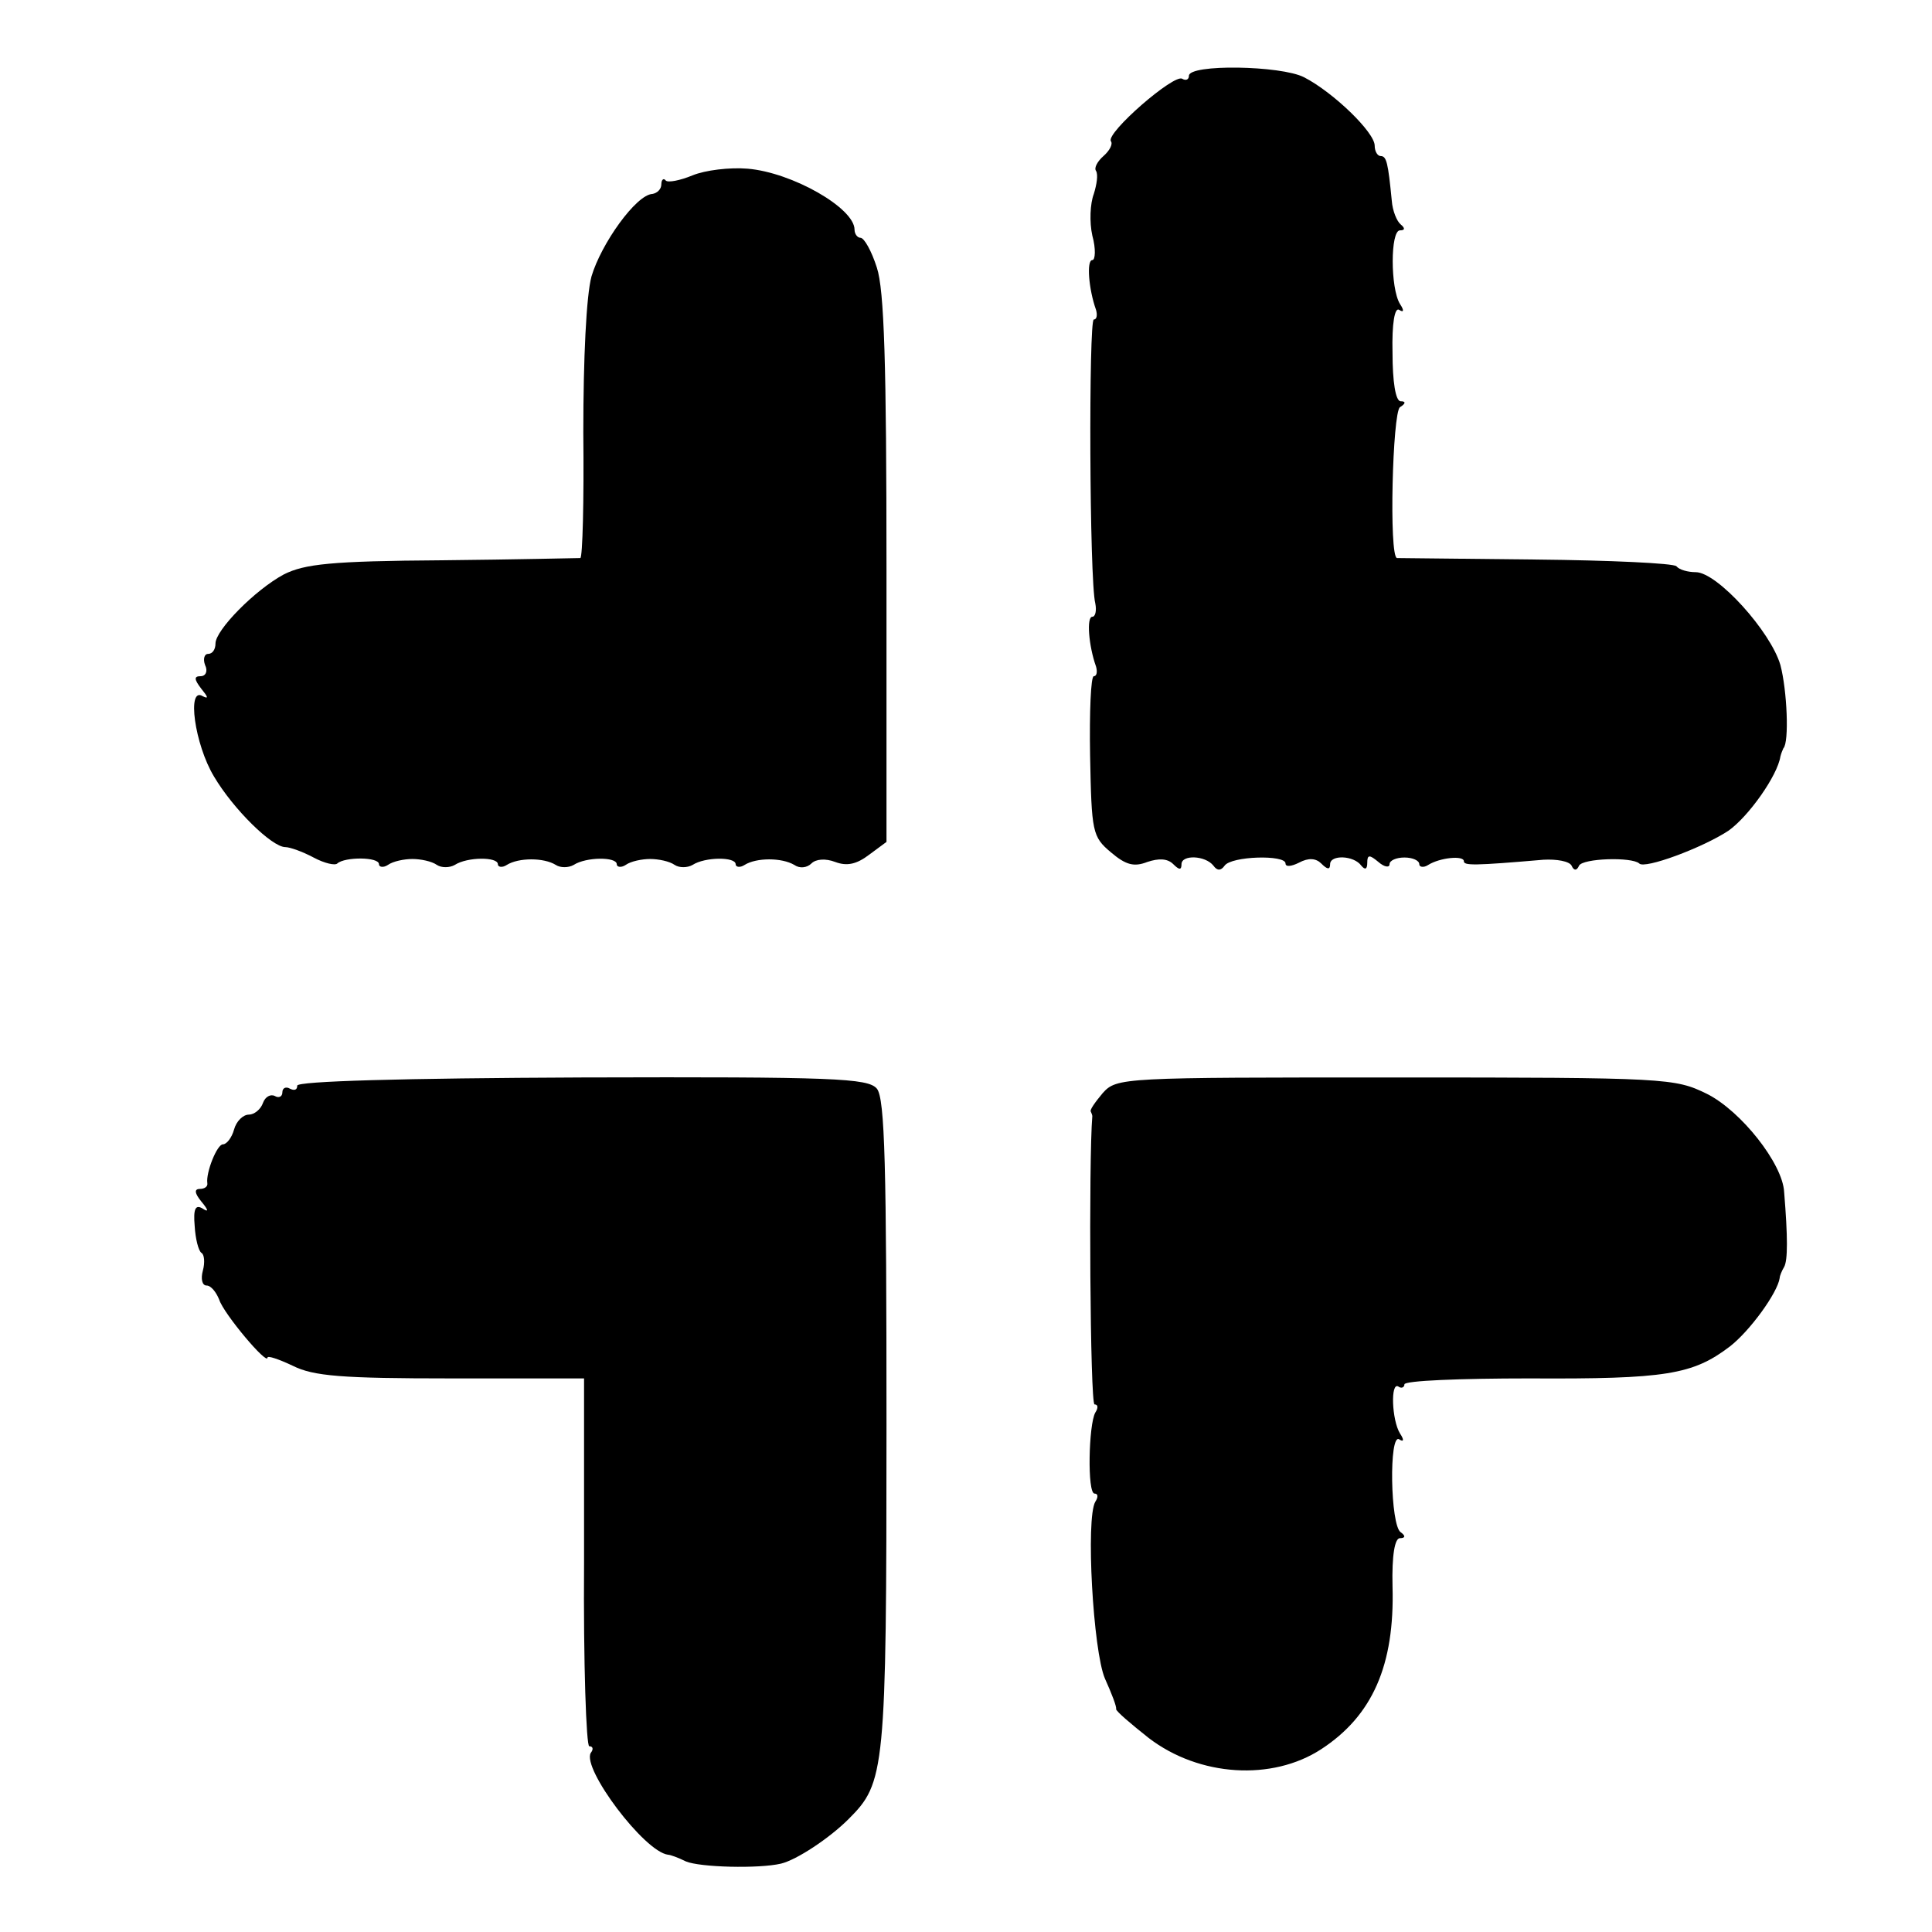
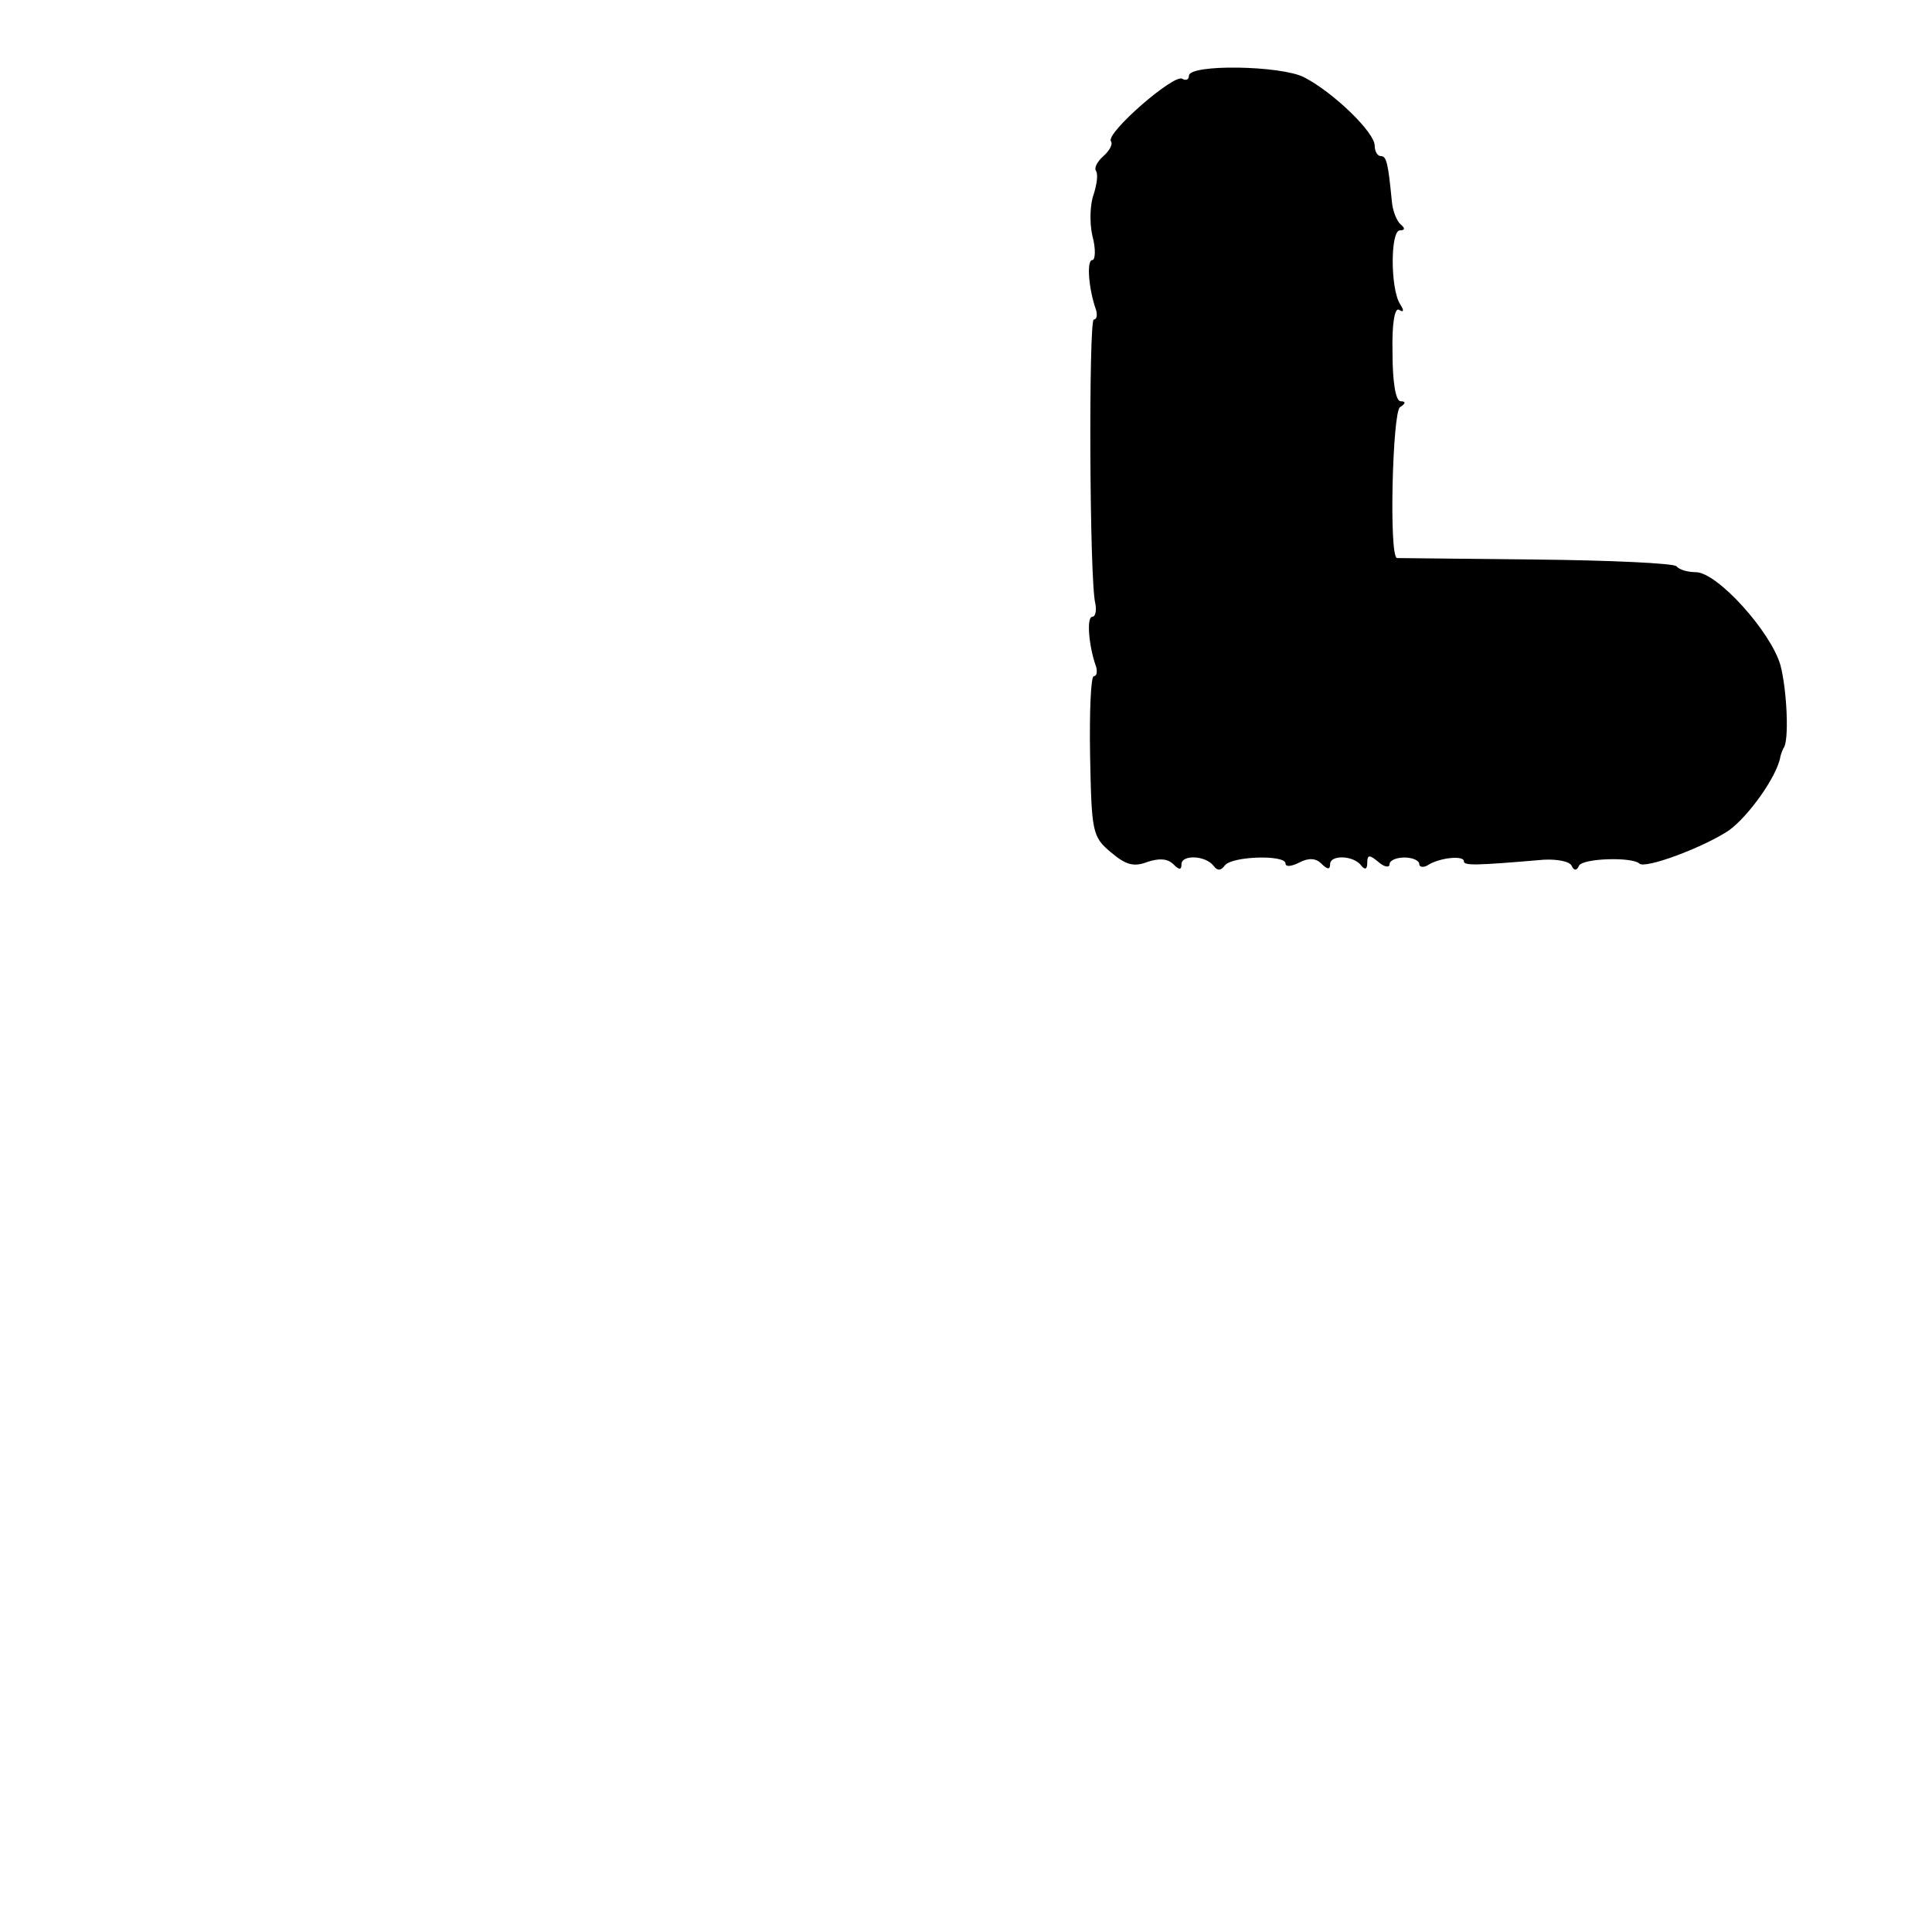
<svg xmlns="http://www.w3.org/2000/svg" version="1.0" width="260pt" height="260pt" viewBox="0 0 260 260" preserveAspectRatio="xMidYMid meet">
  <g transform="translate(0,260) scale(0.1,-0.1)" fill="#000000" stroke="none">
    <path d="M1600 2498 c0 -5 -4 -7 -9 -4 -11 7 -103 -73 -96 -84 3 -4 -2 -13 -10 -20 -8 -7 -13 -16 -10 -20 3 -5 1 -18 -3 -31 -5 -13 -6 -38 -2 -56 5 -18 4 -33 0 -33 -8 0 -5 -39 5 -67 2 -7 1 -13 -3 -13 -7 0 -6 -351 2 -382 2 -10 0 -18 -4 -18 -8 0 -5 -39 5 -67 2 -7 1 -13 -3 -13 -4 0 -6 -48 -5 -107 2 -103 3 -109 28 -130 20 -17 31 -20 49 -13 15 5 27 5 35 -3 8 -8 11 -8 11 0 0 13 32 12 43 -2 5 -7 10 -7 15 0 9 13 82 15 82 3 0 -5 8 -4 18 1 13 7 23 6 30 -1 8 -8 12 -9 12 -1 0 13 32 12 42 -2 5 -6 8 -5 8 4 0 11 3 11 15 1 8 -7 15 -8 15 -3 0 5 9 9 20 9 11 0 20 -4 20 -9 0 -4 6 -5 12 -1 16 10 48 13 48 5 0 -6 14 -6 107 2 18 1 35 -2 38 -8 3 -7 7 -7 10 0 5 10 71 12 81 3 7 -8 85 21 120 44 27 19 66 74 70 100 1 4 3 9 4 11 8 8 5 78 -4 112 -13 45 -85 125 -114 125 -10 0 -22 3 -26 8 -4 4 -89 8 -189 9 -100 1 -184 2 -187 2 -11 2 -6 196 4 203 8 5 8 8 1 8 -7 0 -11 27 -11 65 -1 40 3 62 9 58 6 -4 7 -1 1 8 -13 21 -13 99 0 99 7 0 7 3 1 8 -5 4 -11 18 -12 32 -5 51 -7 60 -15 60 -4 0 -8 6 -8 14 0 18 -56 72 -95 92 -31 16 -155 18 -155 2z" />
-     <path d="M932 2364 c-17 -7 -33 -10 -36 -7 -3 4 -6 1 -6 -5 0 -7 -6 -12 -12 -13 -22 -1 -69 -67 -82 -111 -7 -26 -11 -110 -11 -210 1 -93 -1 -168 -4 -169 -3 0 -87 -2 -186 -3 -150 -1 -185 -5 -213 -19 -39 -21 -92 -75 -92 -93 0 -8 -4 -14 -10 -14 -5 0 -7 -7 -4 -15 4 -8 1 -15 -6 -15 -9 0 -9 -4 1 -17 9 -11 10 -14 2 -10 -22 14 -11 -65 15 -108 26 -44 78 -95 96 -95 6 0 23 -6 38 -14 15 -8 29 -11 32 -8 10 9 56 9 56 -1 0 -4 6 -5 12 -1 7 5 22 8 33 8 11 0 26 -3 33 -8 6 -4 17 -4 24 0 17 11 58 11 58 1 0 -4 6 -5 12 -1 16 10 50 10 66 0 6 -4 17 -4 24 0 17 11 58 11 58 1 0 -4 6 -5 12 -1 7 5 22 8 33 8 11 0 26 -3 33 -8 6 -4 17 -4 24 0 17 11 58 11 58 1 0 -4 6 -5 12 -1 16 10 50 10 67 0 7 -5 17 -4 23 2 6 6 19 7 32 2 16 -6 29 -3 46 10 l23 17 0 367 c0 276 -3 376 -13 406 -7 22 -17 40 -22 40 -4 0 -8 5 -8 11 0 29 -84 77 -144 82 -24 2 -57 -2 -74 -9z" />
-     <path d="M400 1139 c0 -6 -4 -7 -10 -4 -5 3 -10 1 -10 -5 0 -6 -5 -8 -10 -5 -6 3 -13 -1 -16 -9 -3 -9 -12 -16 -19 -16 -8 0 -17 -9 -20 -20 -3 -11 -10 -20 -15 -20 -8 0 -23 -38 -21 -52 1 -5 -4 -8 -10 -8 -8 0 -7 -6 2 -17 10 -12 10 -15 1 -9 -9 5 -12 -1 -10 -24 1 -17 5 -33 9 -36 4 -2 5 -13 2 -24 -3 -11 -1 -20 5 -20 6 0 13 -9 17 -19 6 -19 65 -89 65 -78 0 3 15 -2 34 -11 28 -14 66 -17 213 -17 l179 0 0 -247 c-1 -137 3 -248 7 -248 5 0 6 -4 2 -9 -12 -21 72 -133 104 -137 3 0 14 -4 24 -9 19 -8 98 -10 128 -3 21 5 65 34 91 60 49 49 51 63 51 530 0 347 -2 440 -13 453 -12 14 -57 16 -397 15 -242 -1 -383 -5 -383 -11z" />
-     <path d="M1484 1129 c-10 -12 -18 -23 -16 -25 1 -2 2 -5 2 -6 -5 -58 -3 -388 3 -388 5 0 5 -5 1 -11 -9 -16 -11 -109 -1 -109 5 0 5 -5 1 -11 -13 -22 -3 -201 13 -238 9 -20 16 -38 15 -41 0 -3 20 -20 44 -39 68 -52 166 -58 232 -15 69 45 99 113 96 219 -1 42 3 65 10 65 7 0 8 3 1 8 -14 9 -16 134 -2 125 6 -4 7 -1 1 8 -11 18 -13 70 -2 63 4 -3 8 -1 8 3 0 5 75 8 168 8 184 -1 220 5 270 43 27 21 64 72 67 92 0 3 3 10 6 15 5 9 5 40 0 101 -2 38 -58 109 -104 132 -43 21 -53 22 -419 22 -368 0 -375 0 -394 -21z" />
  </g>
</svg>